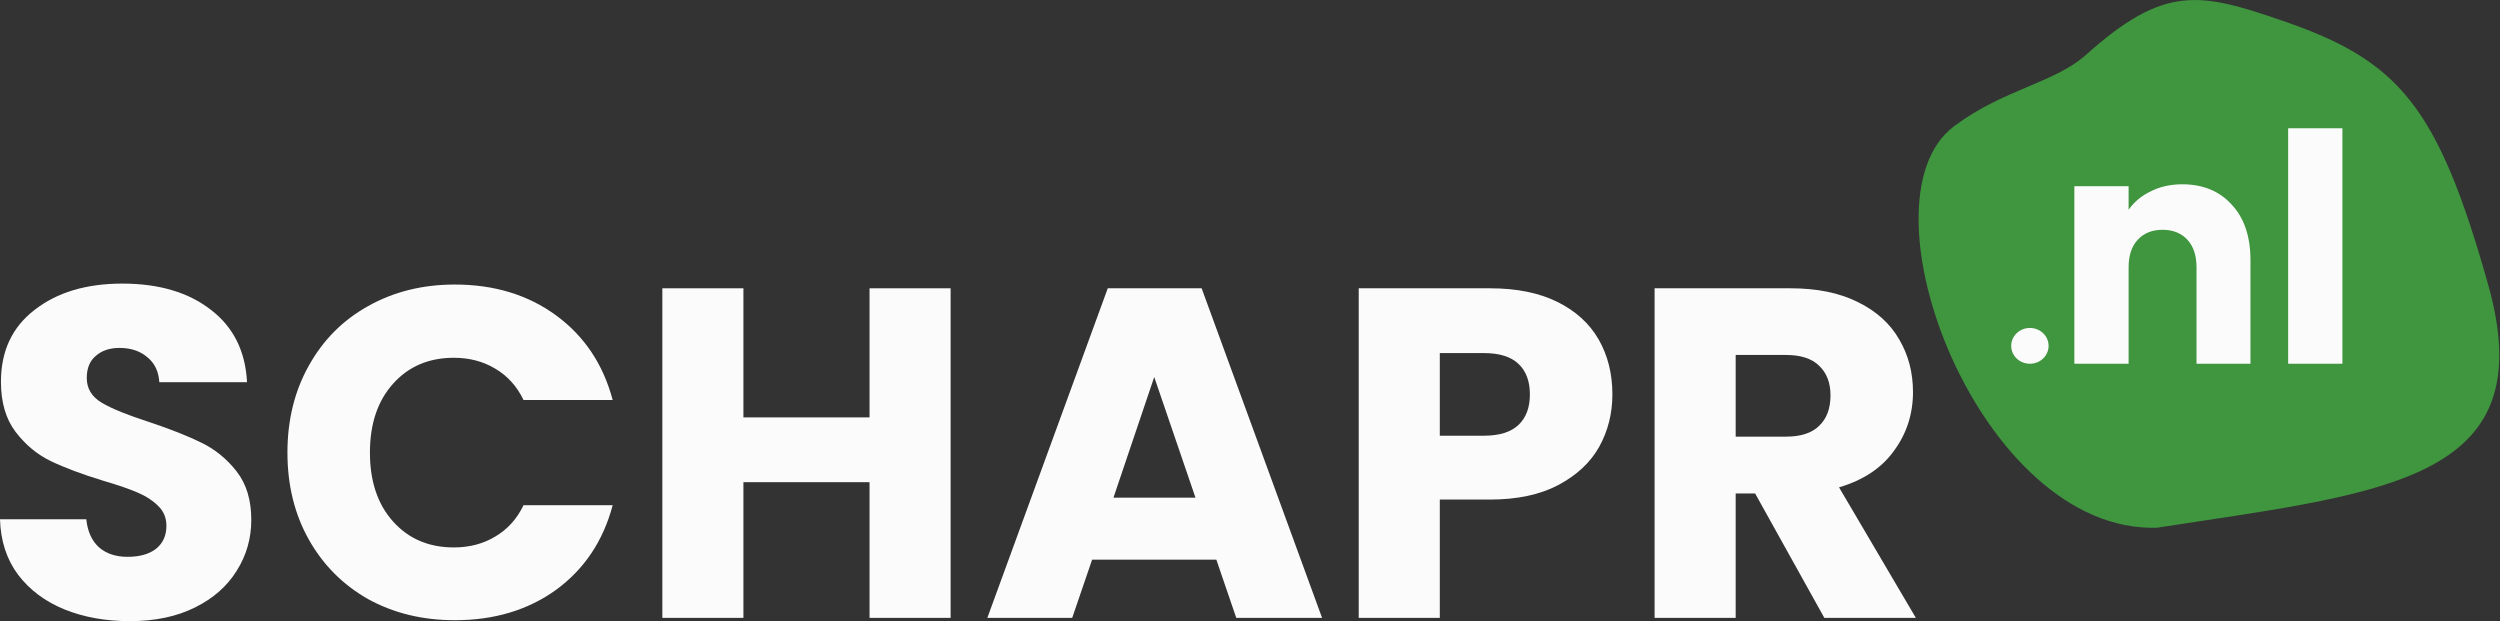
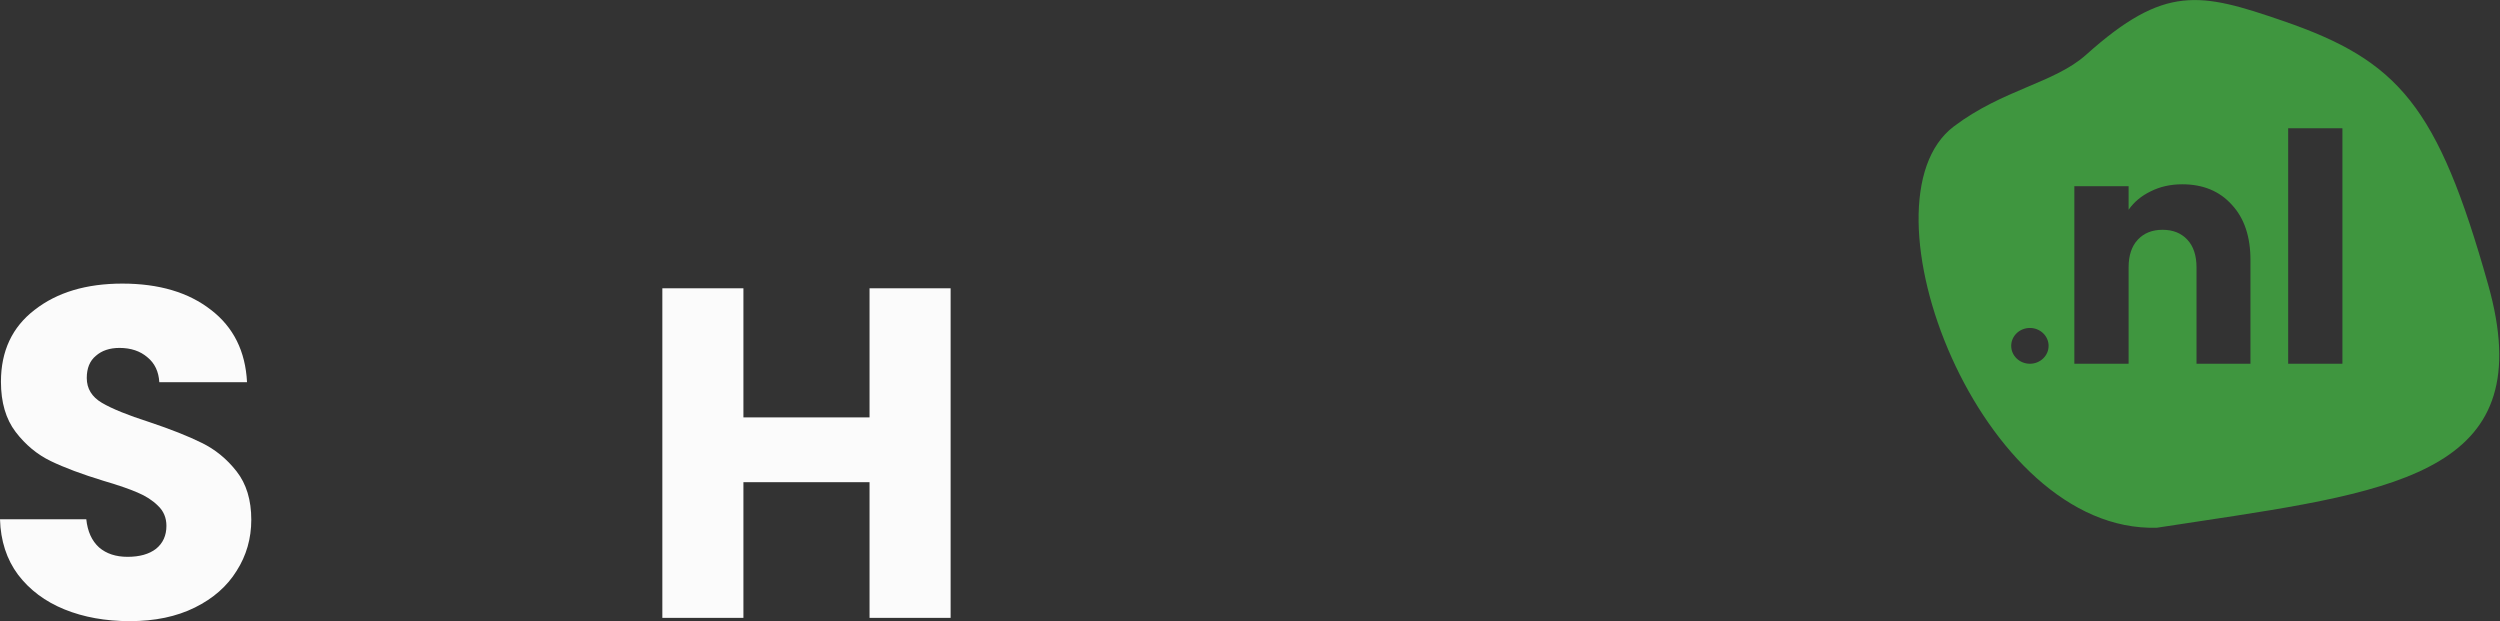
<svg xmlns="http://www.w3.org/2000/svg" width="1622" height="403" viewBox="0 0 1622 403" fill="none">
  <rect x="0" y="0" width="1622" height="403" fill="#333333" stroke="none" />
-   <rect x="1296" y="75.999" width="258" height="184" fill="#FBFBFB" />
  <path fill-rule="evenodd" clip-rule="evenodd" d="M1481 13.499C1427.37 -4.924 1404.53 -10.205 1353.5 35.5C1332.87 53.972 1299.34 58.024 1267.58 82.085C1203.02 130.986 1284.54 346.064 1399.51 342.376C1408.24 341.028 1416.81 339.735 1425.21 338.468C1559.28 318.245 1648.16 304.837 1614.3 184.619C1581.57 68.444 1556.31 39.368 1481 13.499ZM1415.84 119.566C1429.28 119.566 1439.99 123.97 1447.95 132.779C1456.05 141.45 1460.1 153.424 1460.1 168.701V236.004H1425.1V173.45C1425.1 165.742 1423.11 159.755 1419.13 155.488C1415.15 151.221 1409.8 149.088 1403.07 149.088C1396.35 149.088 1390.99 151.221 1387.01 155.488C1383.03 159.755 1381.04 165.742 1381.04 173.45V236.004H1345.84V120.804H1381.04V136.082C1384.61 130.989 1389.42 126.998 1395.45 124.108C1401.49 121.079 1408.29 119.566 1415.84 119.566ZM1519.76 83.23V236.004H1484.56V83.23H1519.76ZM1317 236.001C1323.7 236.001 1329.13 230.803 1329.13 224.392C1329.13 217.979 1323.7 212.781 1317 212.781C1310.3 212.781 1304.87 217.979 1304.87 224.392C1304.87 230.803 1310.3 236.001 1317 236.001Z" fill="#3F963F" />
  <path d="M84.287 402.999C68.496 402.999 54.346 400.461 41.836 395.384C29.326 390.308 19.277 382.795 11.69 372.845C4.307 362.895 0.41 350.914 0 336.903H55.986C56.807 344.822 59.575 350.914 64.292 355.178C69.009 359.24 75.161 361.27 82.749 361.27C90.542 361.27 96.695 359.544 101.206 356.092C105.718 352.437 107.974 347.462 107.974 341.167C107.974 335.888 106.128 331.522 102.437 328.07C98.95 324.618 94.541 321.775 89.209 319.541C84.082 317.308 76.699 314.77 67.061 311.927C53.115 307.662 41.733 303.398 32.915 299.134C24.097 294.87 16.509 288.575 10.151 280.249C3.794 271.924 0.615 261.06 0.615 247.658C0.615 227.758 7.896 212.224 22.456 201.056C37.017 189.685 55.986 183.999 79.365 183.999C103.155 183.999 122.329 189.685 136.89 201.056C151.451 212.224 159.244 227.86 160.269 247.963H103.36C102.949 241.059 100.386 235.678 95.669 231.82C90.952 227.758 84.903 225.728 77.52 225.728C71.162 225.728 66.035 227.454 62.139 230.906C58.242 234.155 56.294 238.927 56.294 245.222C56.294 252.126 59.575 257.507 66.138 261.365C72.7 265.223 82.954 269.386 96.9 273.853C110.845 278.523 122.124 282.991 130.738 287.255C139.556 291.519 147.144 297.713 153.501 305.835C159.859 313.957 163.037 324.415 163.037 337.208C163.037 349.391 159.859 360.458 153.501 370.408C147.349 380.358 138.326 388.277 126.431 394.166C114.536 400.055 100.489 402.999 84.287 402.999Z" fill="#FBFBFB" />
-   <path d="M186.489 293.651C186.489 272.533 191.103 253.75 200.331 237.302C209.56 220.651 222.377 207.757 238.784 198.619C255.395 189.279 274.16 184.608 295.078 184.608C320.713 184.608 342.656 191.309 360.908 204.711C379.16 218.113 391.362 236.388 397.514 259.537H339.682C335.376 250.603 329.223 243.8 321.225 239.13C313.432 234.459 304.511 232.124 294.462 232.124C278.261 232.124 265.136 237.708 255.087 248.877C245.038 260.045 240.014 274.97 240.014 293.651C240.014 312.333 245.038 327.258 255.087 338.426C265.136 349.594 278.261 355.178 294.462 355.178C304.511 355.178 313.432 352.843 321.225 348.173C329.223 343.503 335.376 336.7 339.682 327.765H397.514C391.362 350.914 379.16 369.19 360.908 382.592C342.656 395.79 320.713 402.39 295.078 402.39C274.16 402.39 255.395 397.821 238.784 388.683C222.377 379.343 209.56 366.448 200.331 350C191.103 333.553 186.489 314.77 186.489 293.651Z" fill="#FBFBFB" />
  <path d="M616.76 187.045V400.867H564.157V312.84H482.33V400.867H429.728V187.045H482.33V270.807H564.157V187.045H616.76Z" fill="#FBFBFB" />
-   <path d="M789.163 363.098H708.567L695.647 400.867H640.583L718.718 187.045H779.626L857.761 400.867H802.083L789.163 363.098ZM775.627 322.892L748.865 244.612L722.409 322.892H775.627Z" fill="#FBFBFB" />
-   <path d="M1046.12 255.882C1046.12 268.269 1043.25 279.64 1037.5 289.996C1031.76 300.149 1022.94 308.373 1011.05 314.668C999.154 320.963 984.388 324.11 966.752 324.11H934.144V400.867H881.542V187.045H966.752C983.978 187.045 998.539 189.989 1010.43 195.878C1022.33 201.767 1031.25 209.889 1037.2 220.245C1043.14 230.601 1046.12 242.48 1046.12 255.882ZM962.753 282.686C972.802 282.686 980.287 280.351 985.209 275.681C990.131 271.01 992.592 264.411 992.592 255.882C992.592 247.354 990.131 240.754 985.209 236.084C980.287 231.413 972.802 229.078 962.753 229.078H934.144V282.686H962.753Z" fill="#FBFBFB" />
-   <path d="M1183.63 400.867L1138.72 320.151H1126.11V400.867H1073.5V187.045H1161.79C1178.81 187.045 1193.27 189.989 1205.16 195.878C1217.26 201.767 1226.29 209.889 1232.23 220.245C1238.18 230.398 1241.15 241.77 1241.15 254.359C1241.15 268.573 1237.05 281.265 1228.85 292.433C1220.85 303.601 1208.96 311.521 1193.17 316.191L1243 400.867H1183.63ZM1126.11 283.295H1158.71C1168.35 283.295 1175.53 280.96 1180.25 276.29C1185.17 271.619 1187.63 265.02 1187.63 256.491C1187.63 248.369 1185.17 241.973 1180.25 237.302C1175.53 232.632 1168.35 230.297 1158.71 230.297H1126.11V283.295Z" fill="#FBFBFB" />
</svg>